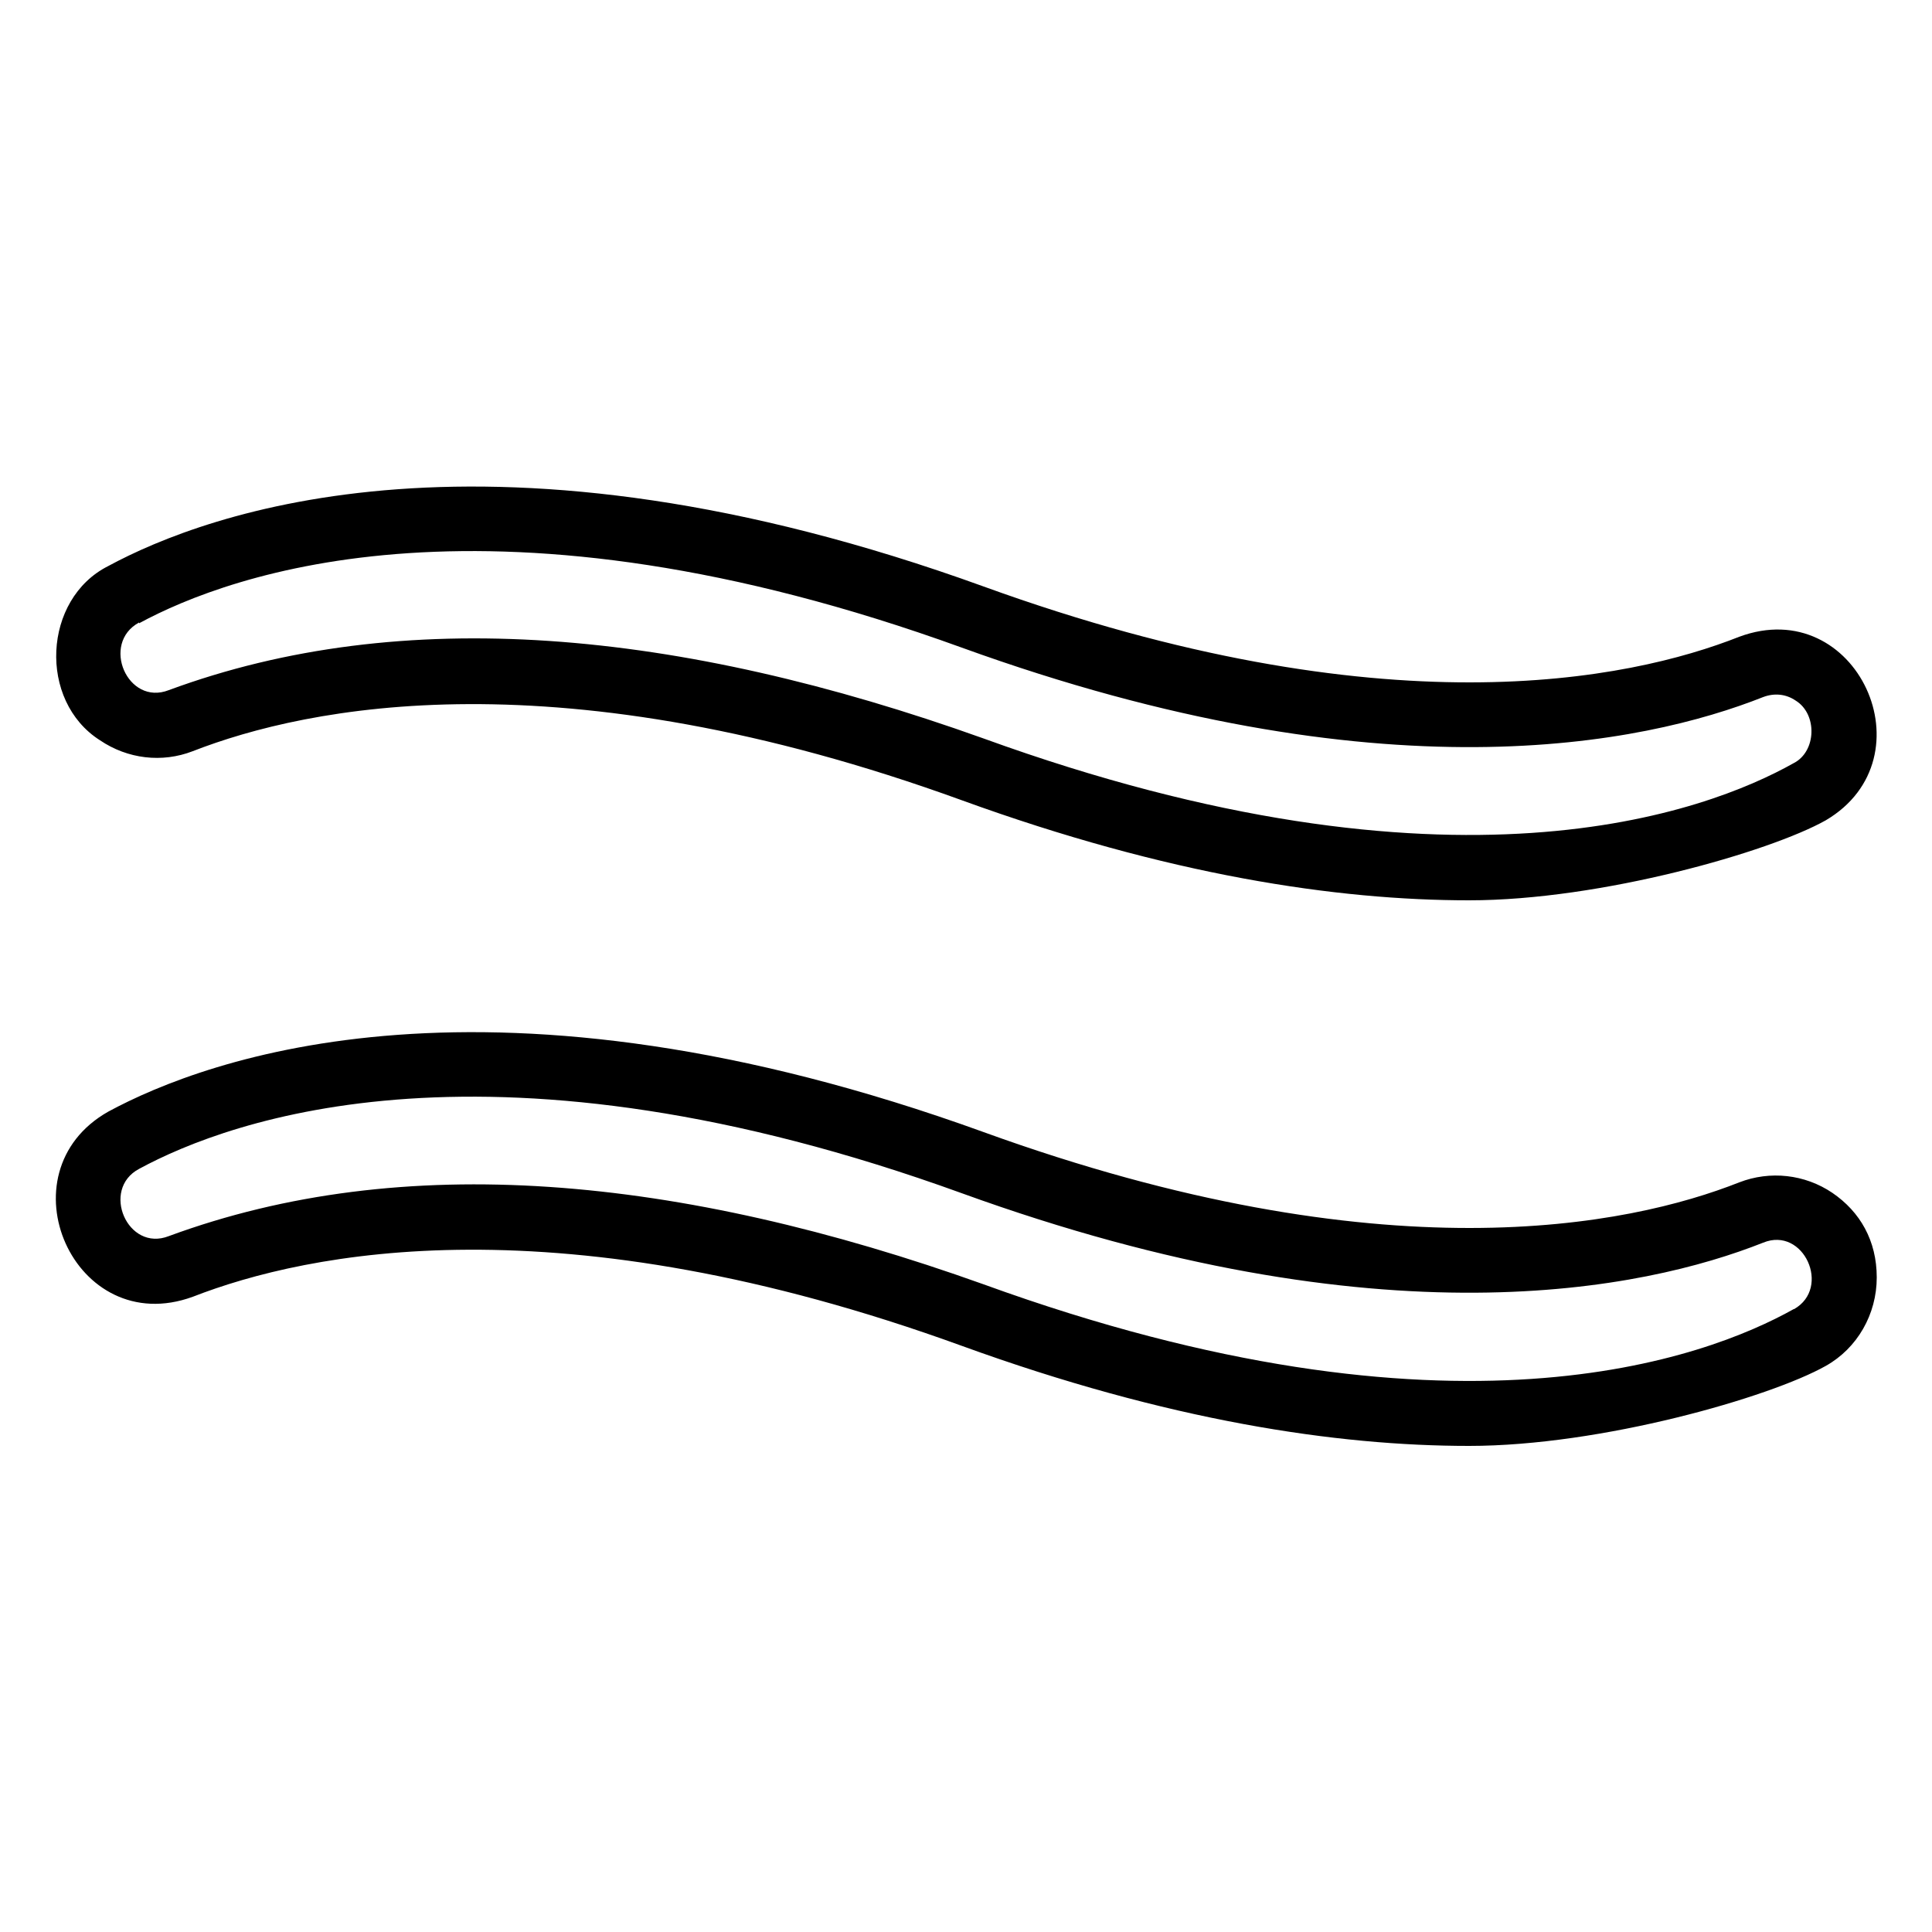
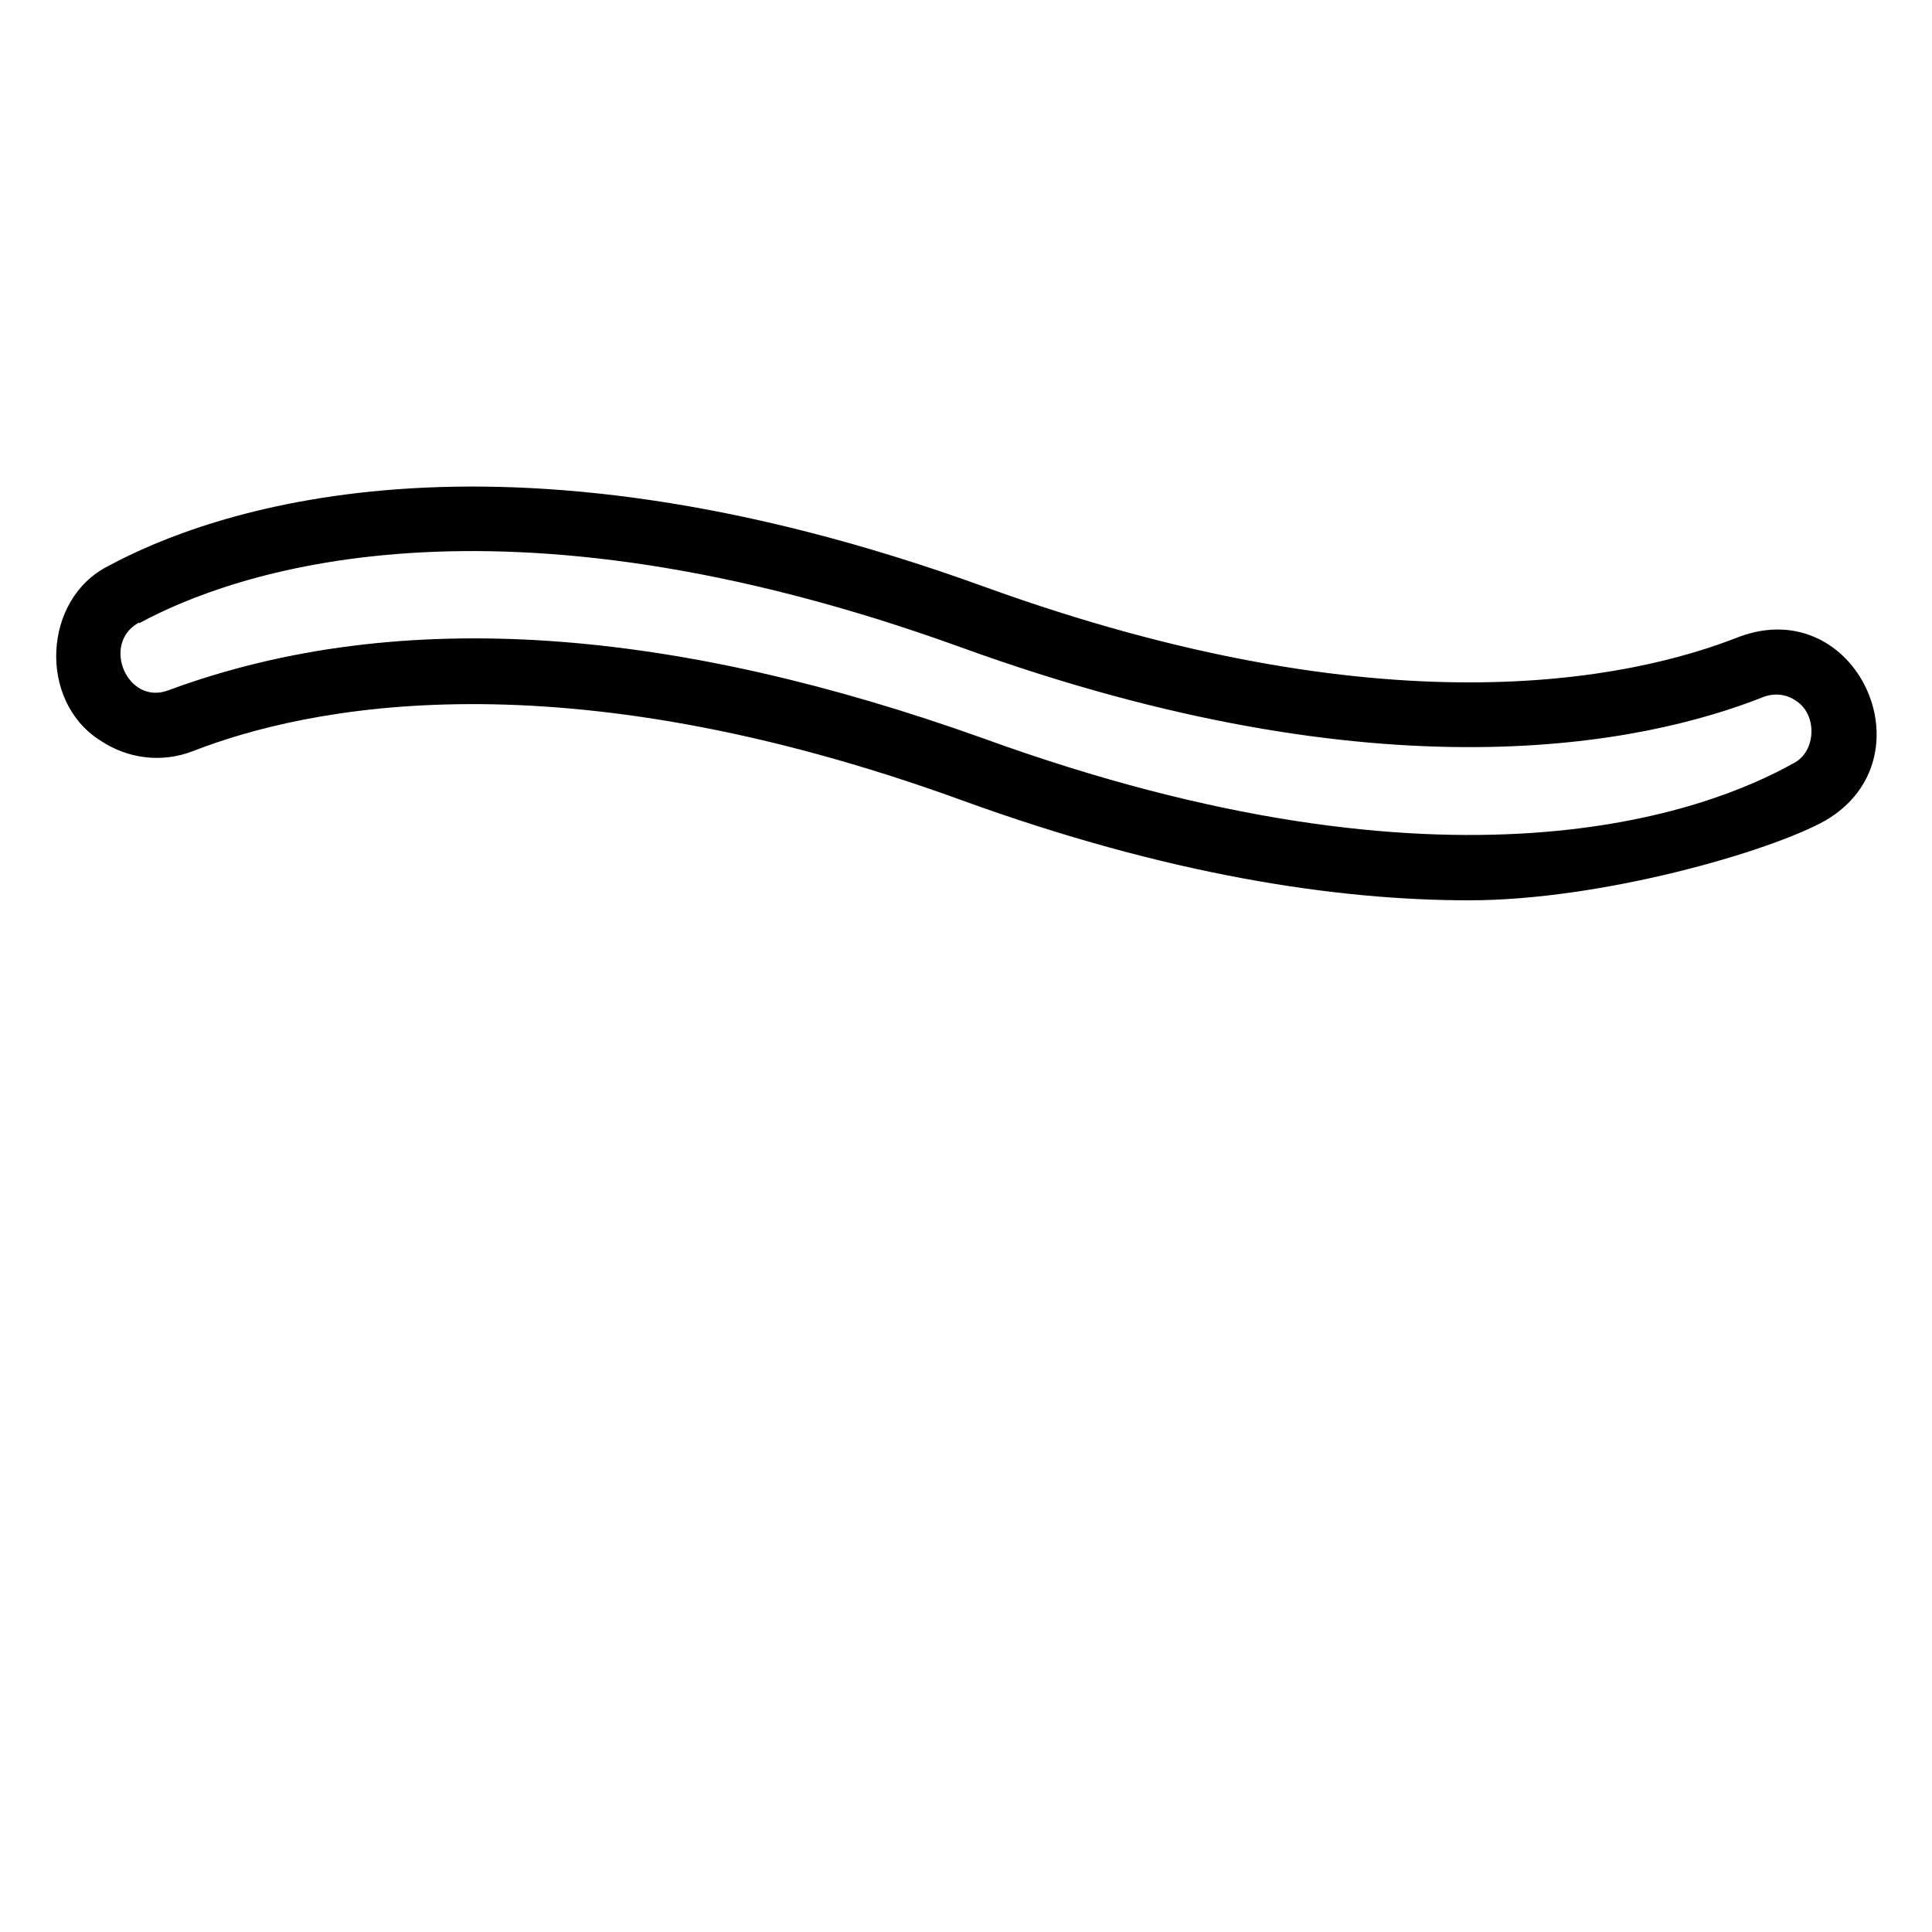
<svg xmlns="http://www.w3.org/2000/svg" id="Layer_1" version="1.1" viewBox="0 0 500 500">
  <g id="_x36_befe3f7b6">
    <path d="M25.9,191.6c7.1,4.8,16,5.9,24,2.8,29.5-11.5,94.7-25.2,199,12.7,53.4,19.4,97,25.9,131.3,25.9s77.9-12.6,92.3-20.7c27.5-16.2,8-58.8-22.4-47.5-28.6,11.3-92,24.5-195.5-13-127.8-46.3-201.1-19.1-226.6-5.3-16.9,8.5-18.2,34.9-2.1,45.1ZM36,161.3c23.6-12.8,91.5-37.7,212.9,6.3,108.8,39.4,176.6,25,207.4,12.8,2.9-1.1,5.9-.8,8.4.9,5.7,3.5,5.4,13.2-.5,16.2-22.6,12.7-88.4,37.6-209.7-6.4-79.1-28.3-150.4-34.8-210.8-12.5-10.7,4.2-17.7-12.1-7.7-17.5h0Z" />
-     <path d="M474.2,308.7c-7.1-4.8-16.1-5.8-24.1-2.7-28.6,11.3-92,24.5-195.5-13-127.8-46.3-201.1-19.1-226.6-5.3-27.9,15.8-8.8,59.1,21.9,47.9,29.5-11.5,94.7-25.2,199,12.7,53.4,19.4,97,25.9,131.3,25.9s77.9-12.6,92.3-20.7c8.2-4.6,13.2-13.4,13.2-22.9s-4.3-17-11.5-21.9ZM464.2,338.8c-22.7,12.7-88.4,37.6-209.6-6.4-79.1-28.3-150.4-34.8-210.9-12.5-10.7,4.2-17.7-12.1-7.7-17.4,23.6-12.8,91.5-37.7,212.9,6.3,108.7,39.4,176.6,25,207.4,12.8,10.5-4.3,17.7,11.7,8,17.2Z" />
  </g>
</svg>